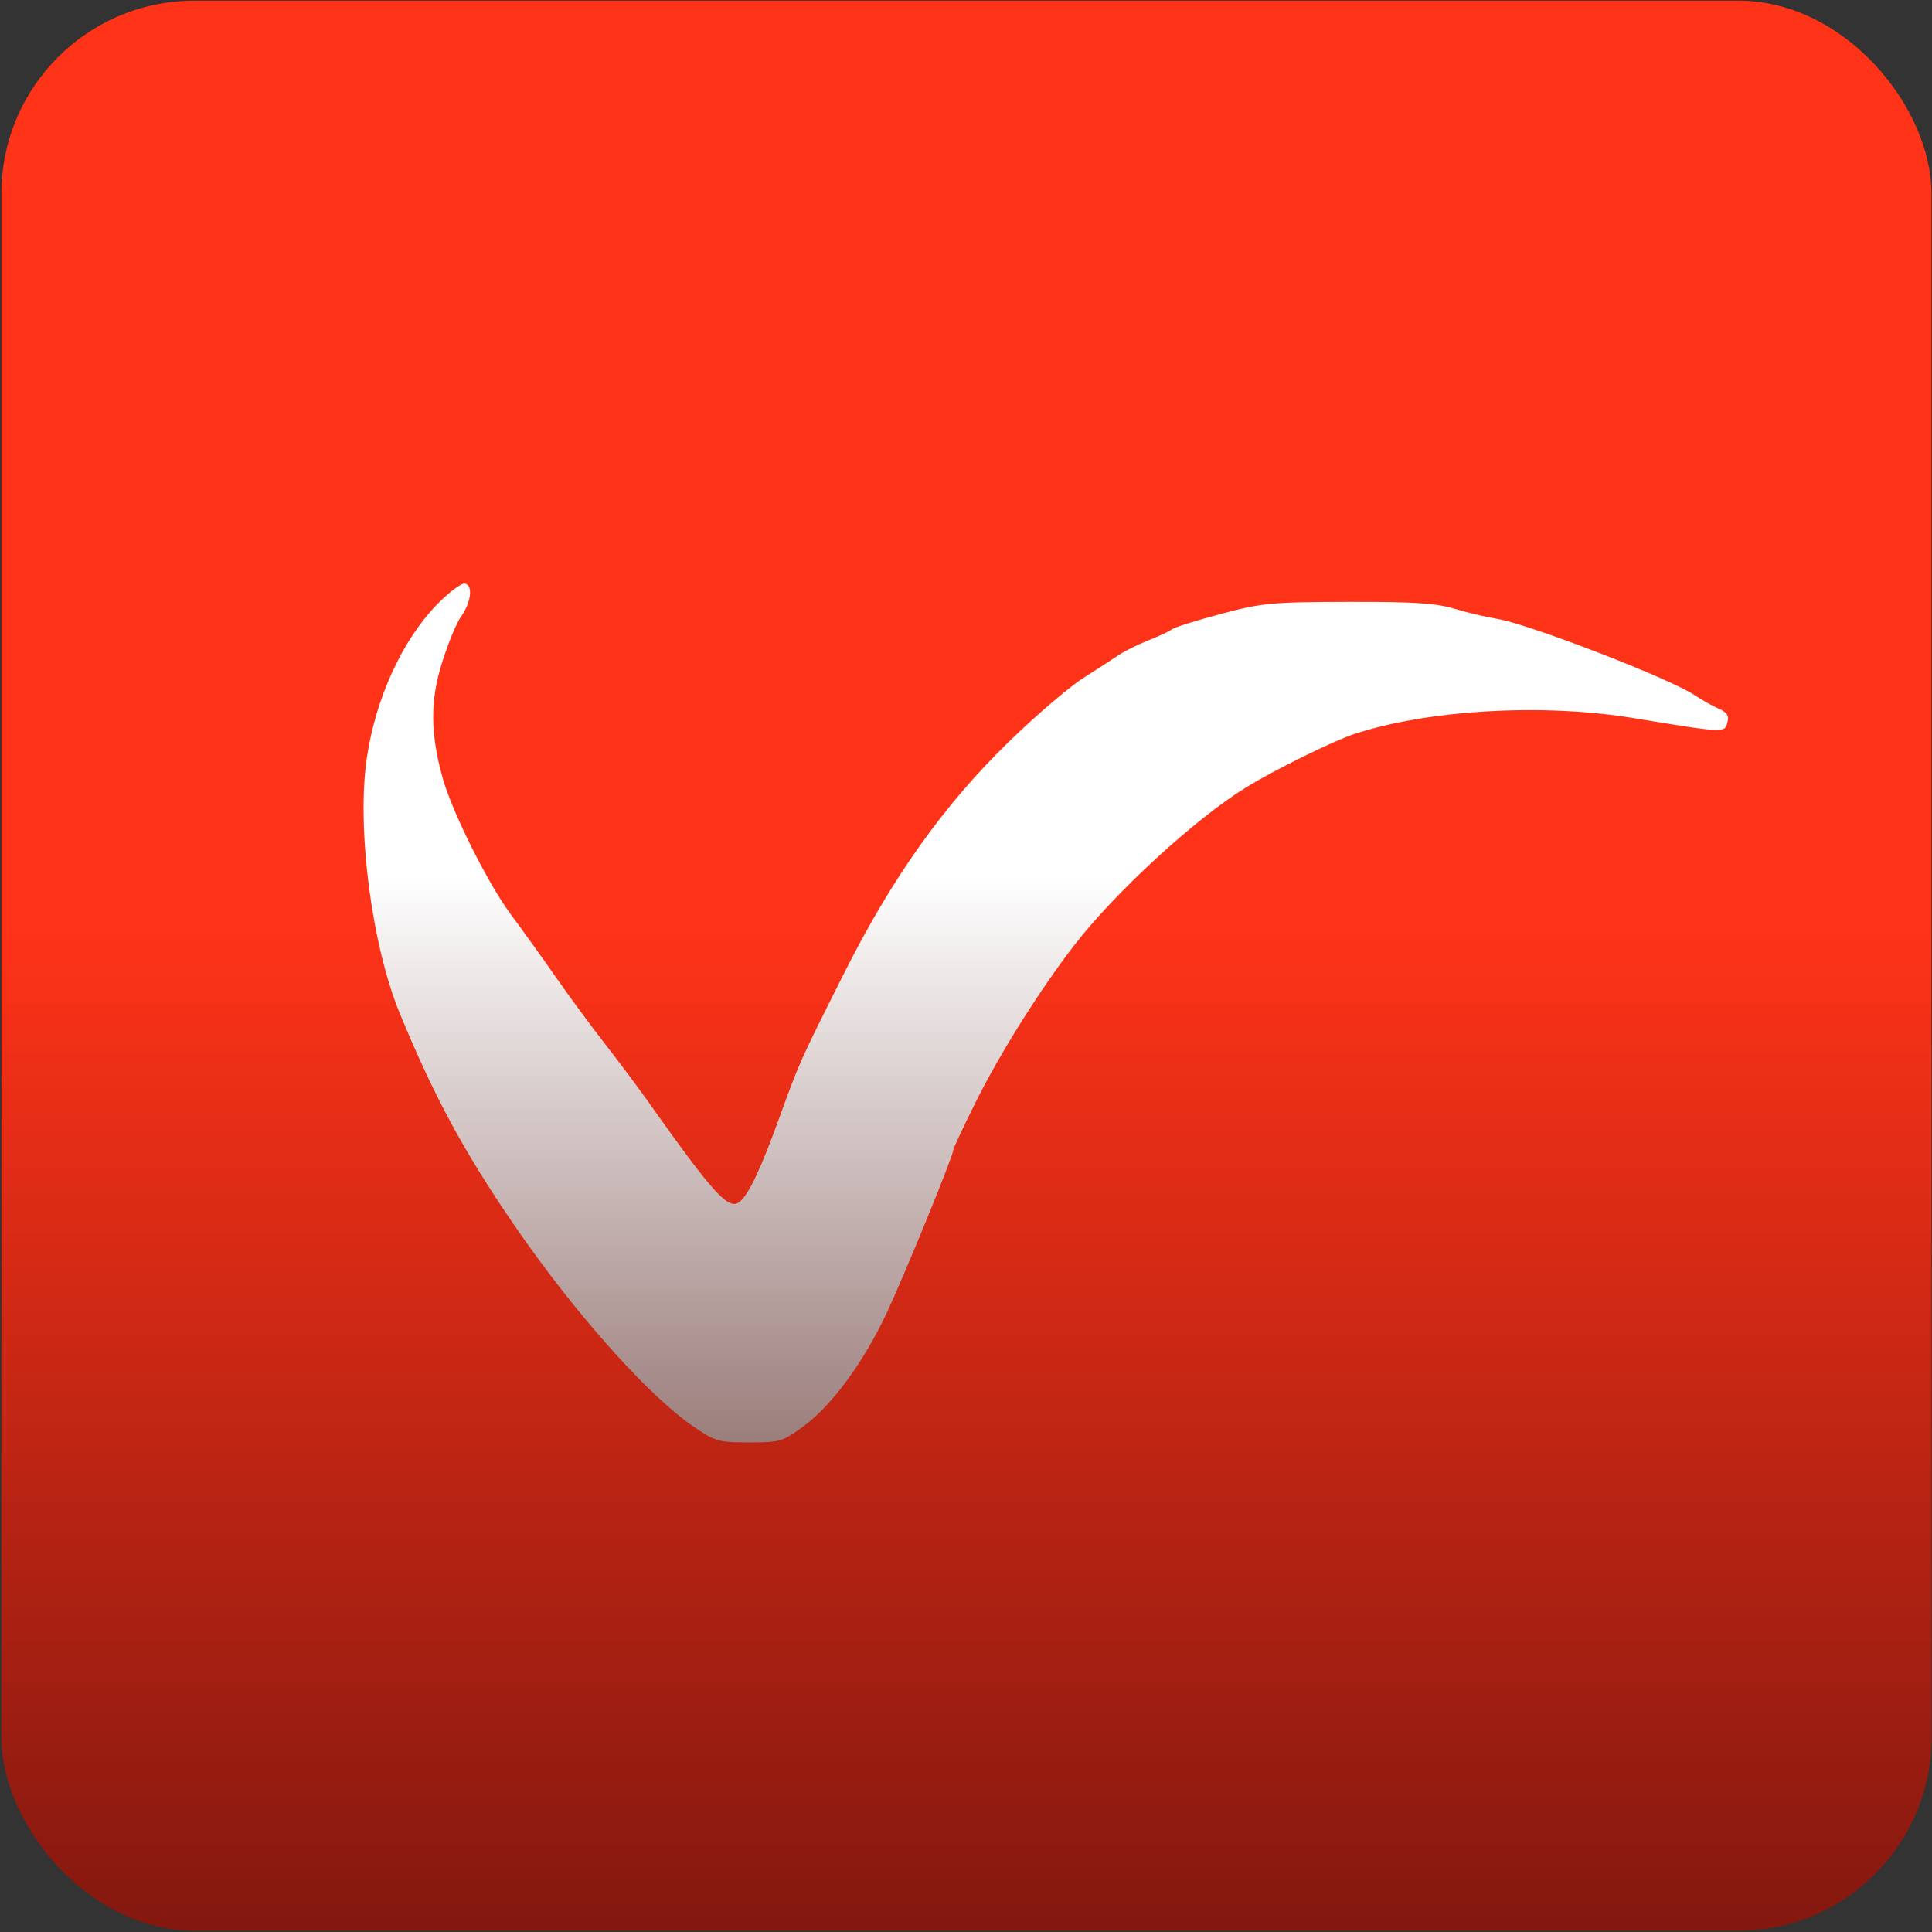
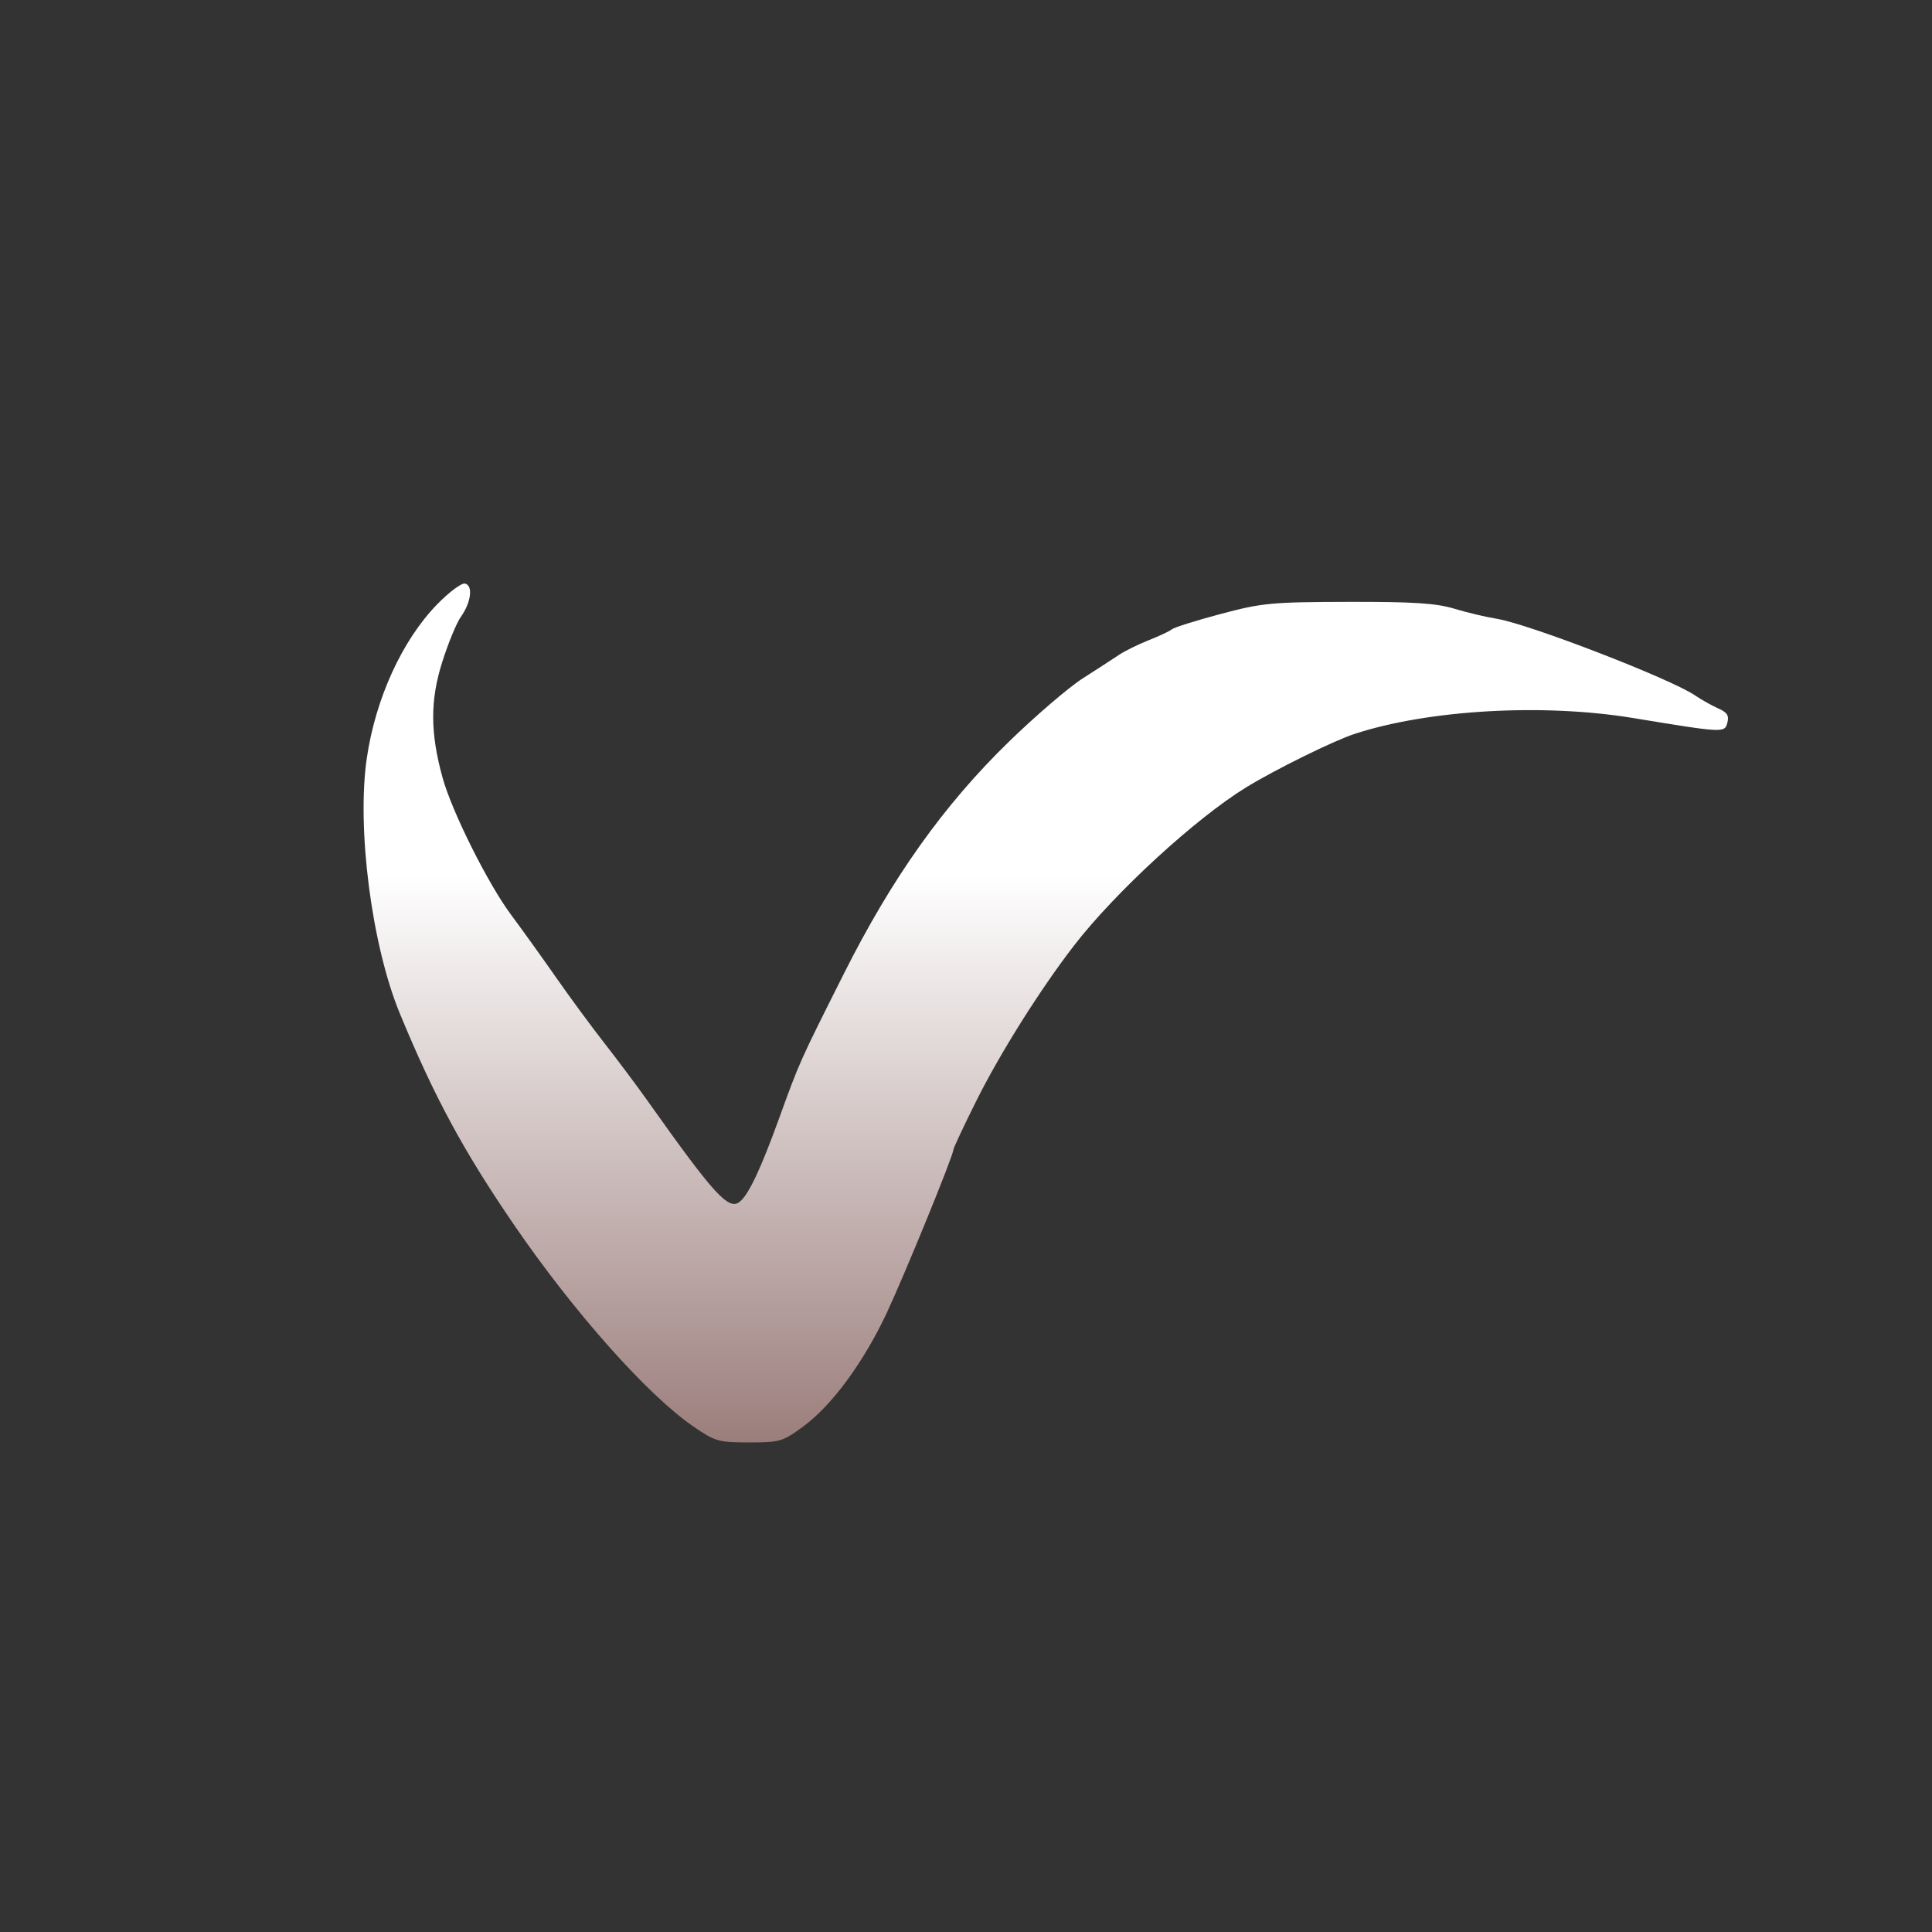
<svg xmlns="http://www.w3.org/2000/svg" width="1001" height="1001" viewBox="0 0 1001 1001" fill="none">
  <rect x="0" y="0" width="1001" height="1001" fill="#333333" stroke="none" />
-   <rect x="0.727" y="0.343" width="1000" height="1000" rx="100" fill="url(#paint0_linear_234_2)" />
  <path fill-rule="evenodd" clip-rule="evenodd" d="M226.315 313.308C208.287 331.91 194.55 362.034 190.046 392.832C184.737 429.14 192.6 489.91 207.165 525.13C225.118 568.543 240.081 596.232 266.3 634.565C296.979 679.414 335.34 722.616 358.886 738.833C370.593 746.897 372.129 747.343 388.082 747.343C404.103 747.343 405.472 746.938 416.263 739.018C431.073 728.147 447.659 705.517 459.597 679.9C469.188 659.318 493.915 598.749 493.915 595.836C493.915 594.986 499.283 583.528 505.846 570.378C518.251 545.516 538.936 512.635 556.451 489.928C577.738 462.334 619.426 424.027 645.724 407.896C660.678 398.721 690.963 383.796 701.827 380.247C740.132 367.726 799.331 364.336 845.936 371.988C893.355 379.776 893.573 379.787 894.979 374.412C895.932 370.769 894.856 369.077 890.328 367.088C887.089 365.667 881.574 362.569 878.073 360.204C865.284 351.559 791.89 323.22 775.532 320.608C770.086 319.739 760.186 317.389 753.53 315.385C743.995 312.514 732.337 311.763 698.527 311.84C658.709 311.933 653.963 312.382 632.523 318.087C619.817 321.468 608.432 325.043 607.222 326.031C606.012 327.019 600.566 329.582 595.121 331.73C589.676 333.879 582.745 337.298 579.72 339.331C576.695 341.364 568.279 346.82 561.019 351.458C553.758 356.096 536.564 370.833 522.811 384.207C488.94 417.141 462.204 454.728 437.123 504.673C414.123 550.473 414.349 549.965 403.663 579.447C394.218 605.501 387.99 618.737 383.369 622.569C377.594 627.363 370.265 619.368 335.505 570.347C330.06 562.669 320.102 549.351 313.376 540.758C306.653 532.162 295.276 516.715 288.097 506.429C280.918 496.143 270.412 481.506 264.751 473.902C252.833 457.894 234.187 420.584 229.325 403.023C222.892 379.774 222.823 362.952 229.087 343.122C232.192 333.296 236.554 322.705 238.779 319.587C244.123 312.102 245.208 303.227 240.882 302.362C239.058 301.997 232.502 306.923 226.315 313.308Z" fill="url(#paint1_linear_234_2)" />
  <defs>
    <linearGradient id="paint0_linear_234_2" x1="500.727" y1="0.343" x2="500.727" y2="1000.34" gradientUnits="userSpaceOnUse">
      <stop offset="0.476" stop-color="#FF3318" />
      <stop offset="1" stop-color="#83180F" />
    </linearGradient>
    <linearGradient id="paint1_linear_234_2" x1="541.841" y1="302.343" x2="541.841" y2="747.343" gradientUnits="userSpaceOnUse">
      <stop offset="0.34" stop-color="white" />
      <stop offset="1" stop-color="#9B7E7C" />
    </linearGradient>
  </defs>
</svg>